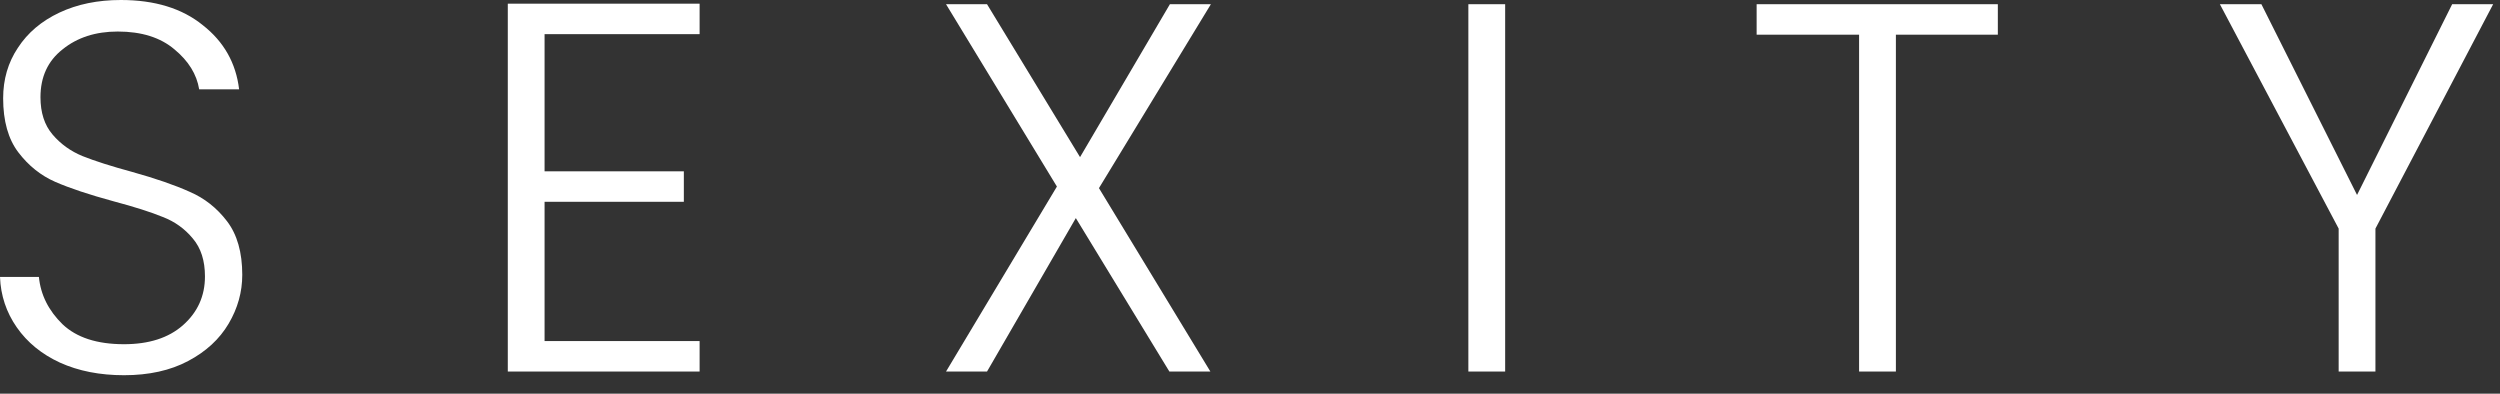
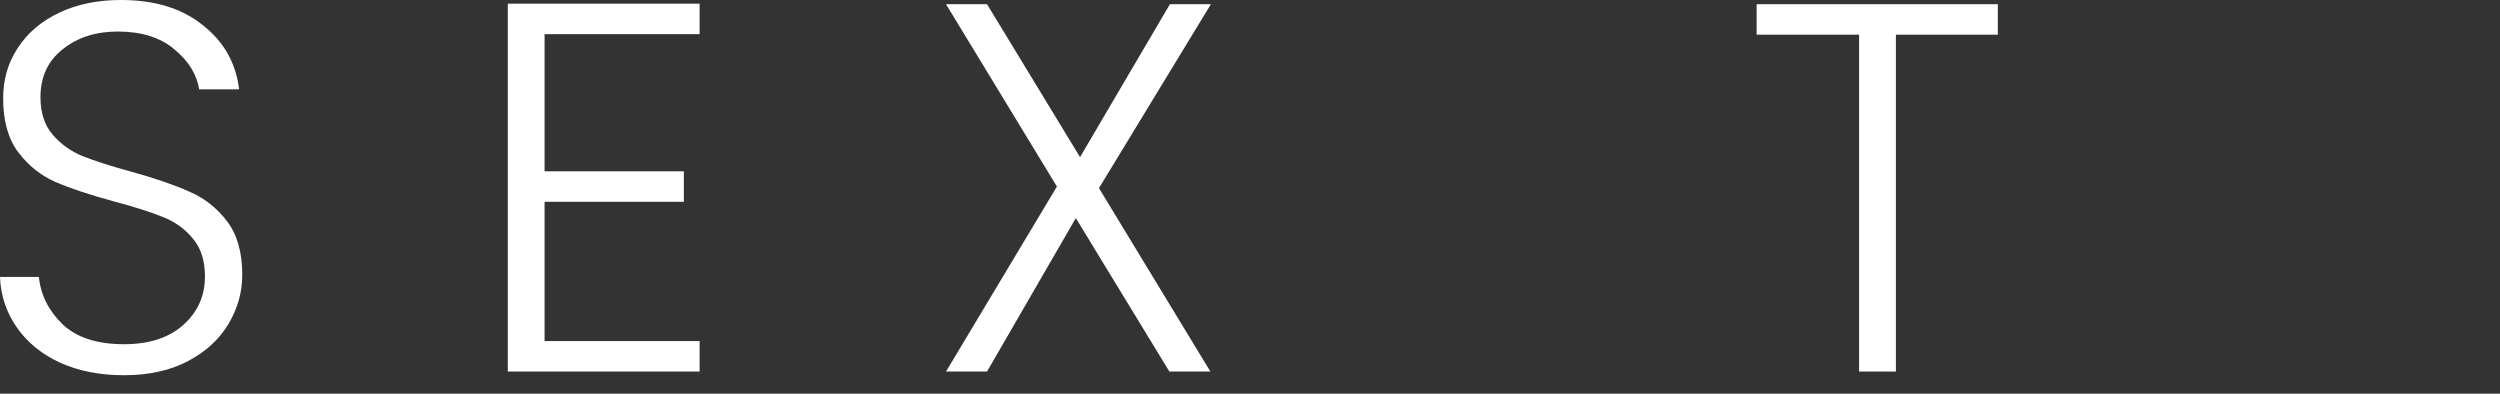
<svg xmlns="http://www.w3.org/2000/svg" width="127" height="20" viewBox="0 0 127 20" fill="none">
  <rect x="0" y="0" width="127" height="20" fill="#333333" stroke="none" />
  <path d="M6.3 19.061C5.072 19.061 3.987 18.848 3.043 18.42C2.118 17.993 1.388 17.397 0.854 16.632C0.32 15.866 0.036 15.012 0 14.069H1.976C2.065 14.977 2.465 15.777 3.177 16.472C3.889 17.148 4.93 17.486 6.3 17.486C7.564 17.486 8.561 17.166 9.29 16.525C10.038 15.866 10.412 15.039 10.412 14.042C10.412 13.241 10.207 12.601 9.798 12.12C9.388 11.622 8.881 11.257 8.276 11.025C7.671 10.776 6.834 10.509 5.766 10.225C4.521 9.886 3.533 9.557 2.803 9.237C2.073 8.917 1.45 8.418 0.934 7.742C0.418 7.066 0.16 6.149 0.16 4.992C0.16 4.031 0.409 3.177 0.908 2.429C1.406 1.664 2.109 1.068 3.017 0.641C3.924 0.214 4.965 0 6.14 0C7.866 0 9.255 0.427 10.305 1.281C11.373 2.118 11.987 3.204 12.147 4.538H10.118C9.993 3.773 9.575 3.097 8.863 2.509C8.151 1.904 7.19 1.602 5.98 1.602C4.859 1.602 3.924 1.904 3.177 2.509C2.429 3.097 2.056 3.907 2.056 4.939C2.056 5.722 2.26 6.354 2.67 6.834C3.079 7.315 3.586 7.68 4.191 7.929C4.814 8.178 5.651 8.445 6.701 8.73C7.911 9.068 8.89 9.406 9.637 9.744C10.385 10.065 11.017 10.563 11.533 11.239C12.049 11.915 12.307 12.823 12.307 13.962C12.307 14.834 12.076 15.662 11.613 16.445C11.15 17.228 10.465 17.86 9.557 18.34C8.65 18.821 7.564 19.061 6.3 19.061Z" fill="white" />
  <path d="M27.664 1.735V8.703H34.739V10.251H27.664V17.326H35.54V18.874H25.796V0.187H35.54V1.735H27.664Z" fill="white" />
  <path d="M55.827 9.557L61.487 18.874H59.404L54.652 11.079L50.141 18.874H48.058L53.691 9.477L48.058 0.214H50.141L54.866 7.982L59.431 0.214H61.513L55.827 9.557Z" fill="white" />
-   <path d="M76.462 0.214V18.874H74.593V0.214H76.462Z" fill="white" />
  <path d="M101.49 0.214V1.762H96.311V18.874H94.442V1.762H89.237V0.214H101.49Z" fill="white" />
-   <path d="M126.652 0.214L120.672 11.613V18.874H118.804V11.613L112.77 0.214H114.879L119.738 9.904L124.57 0.214H126.652Z" fill="white" />
</svg>